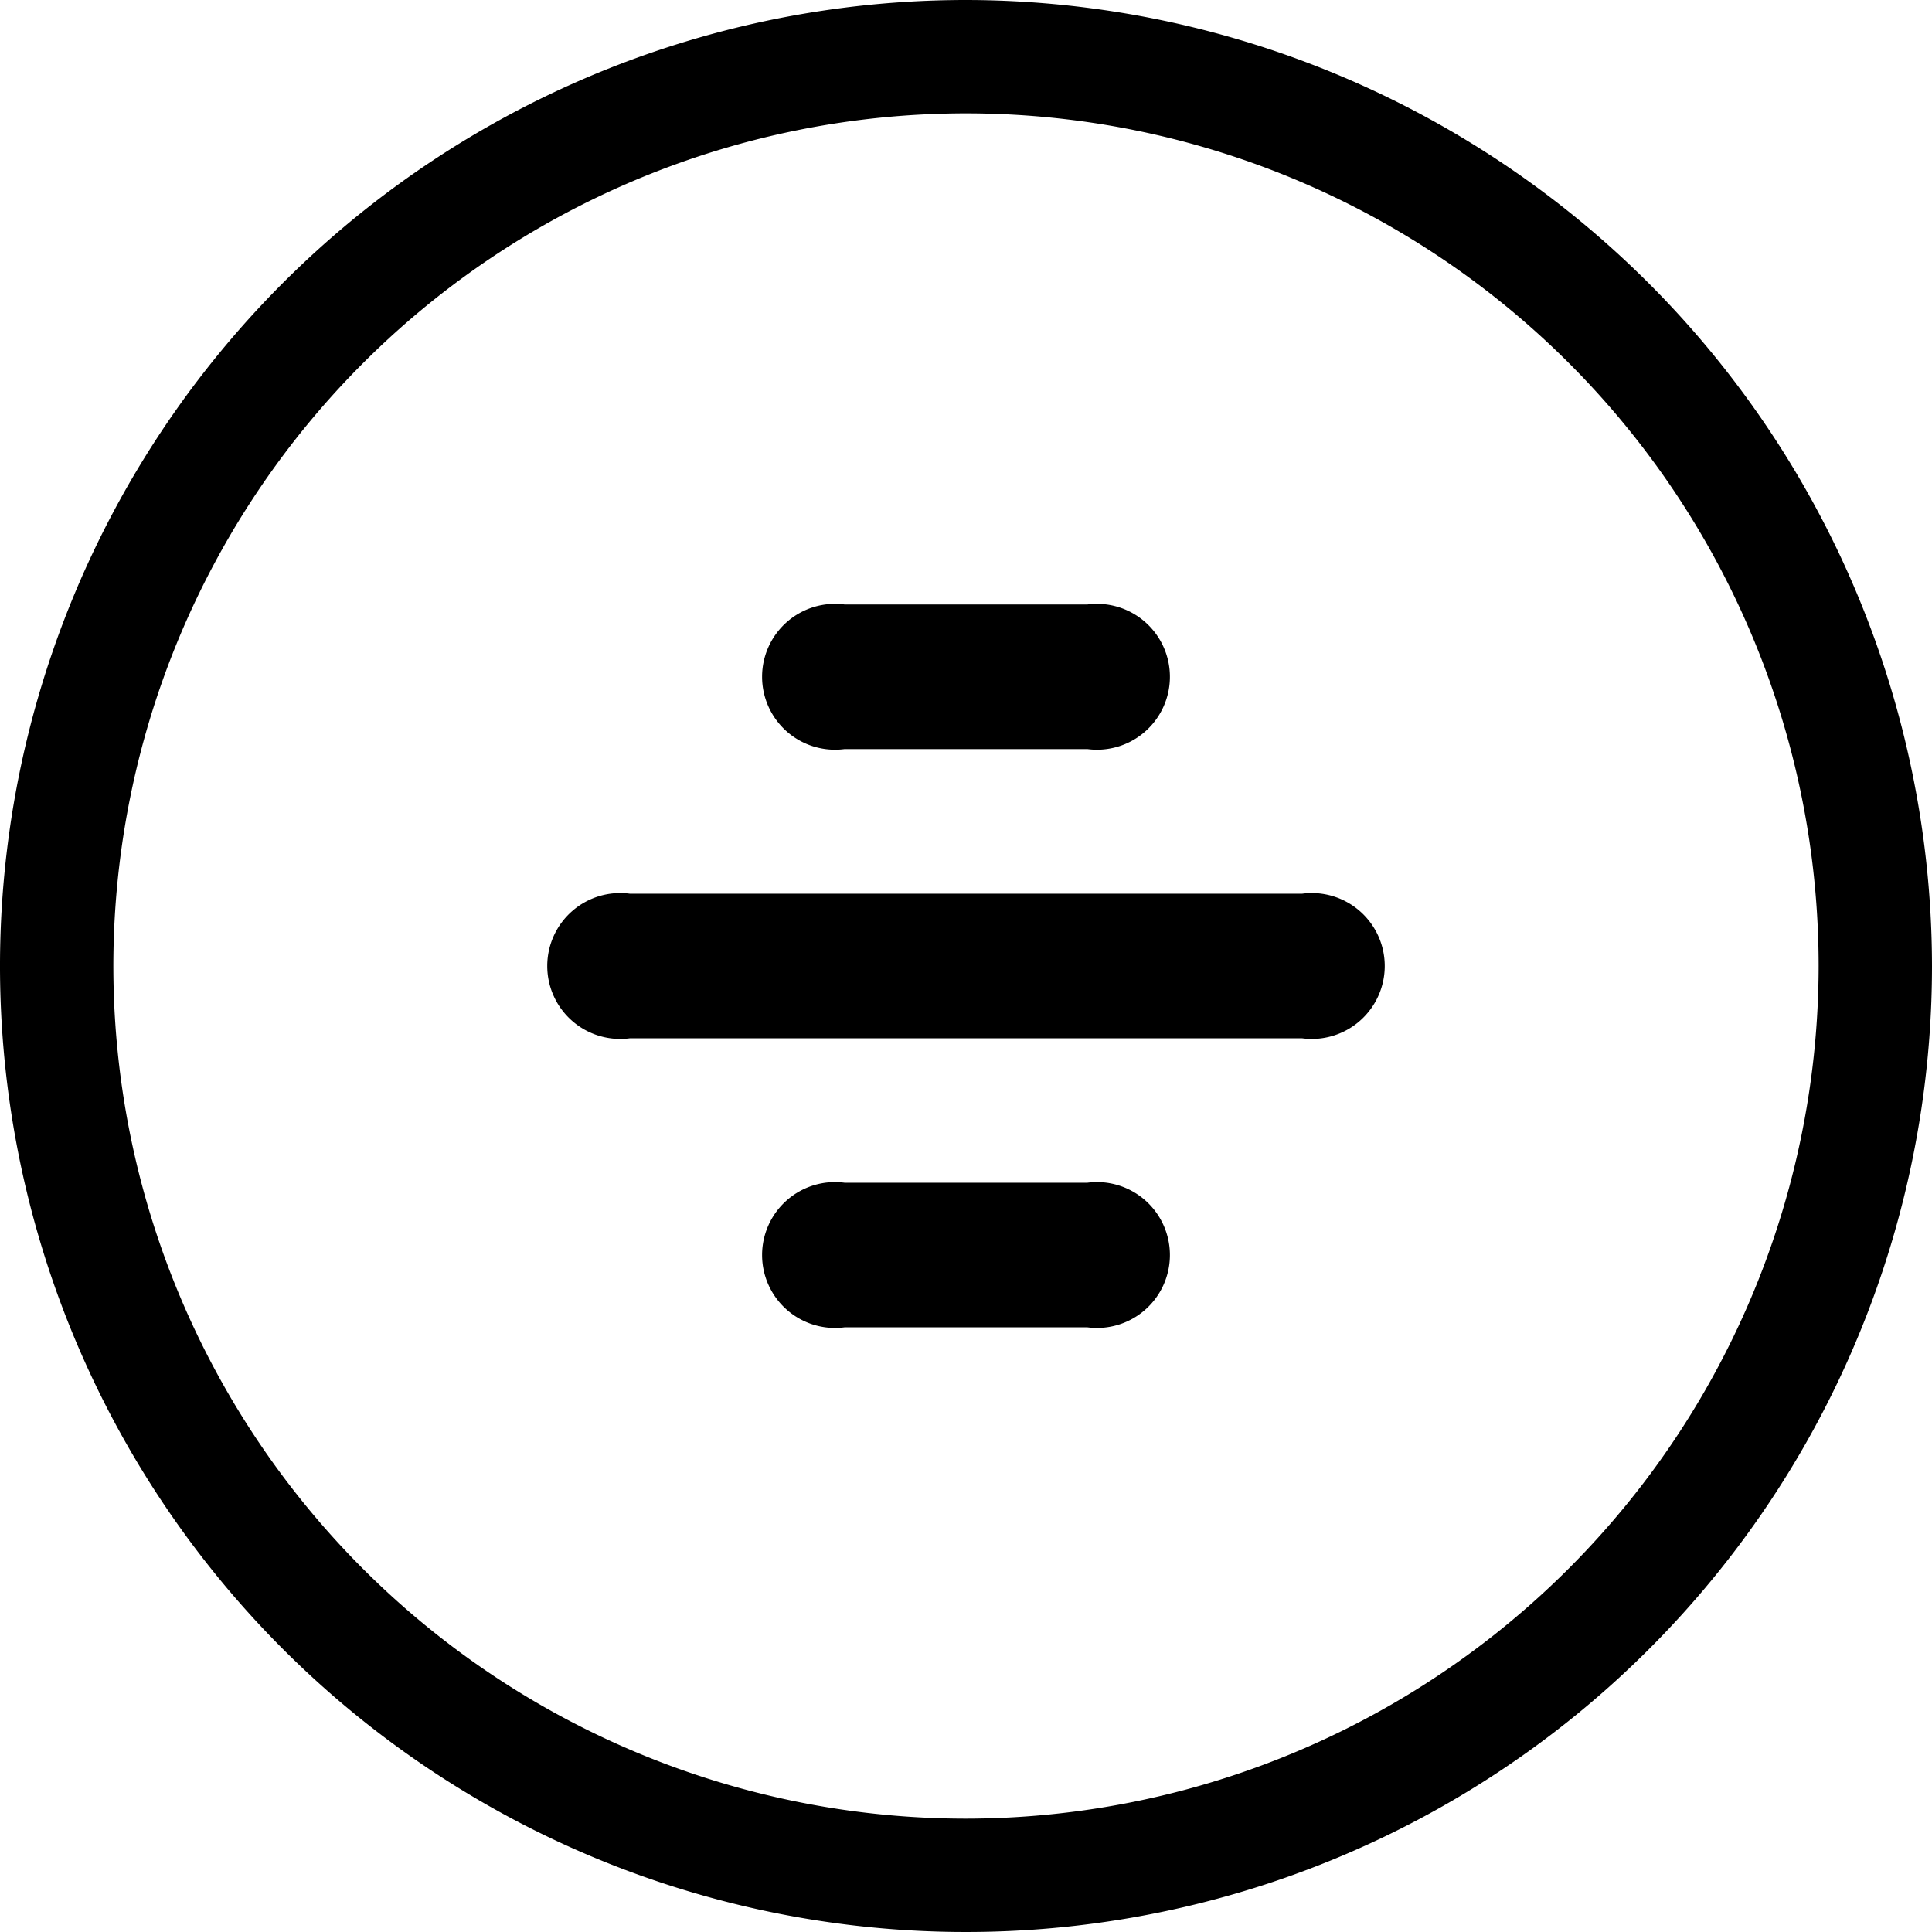
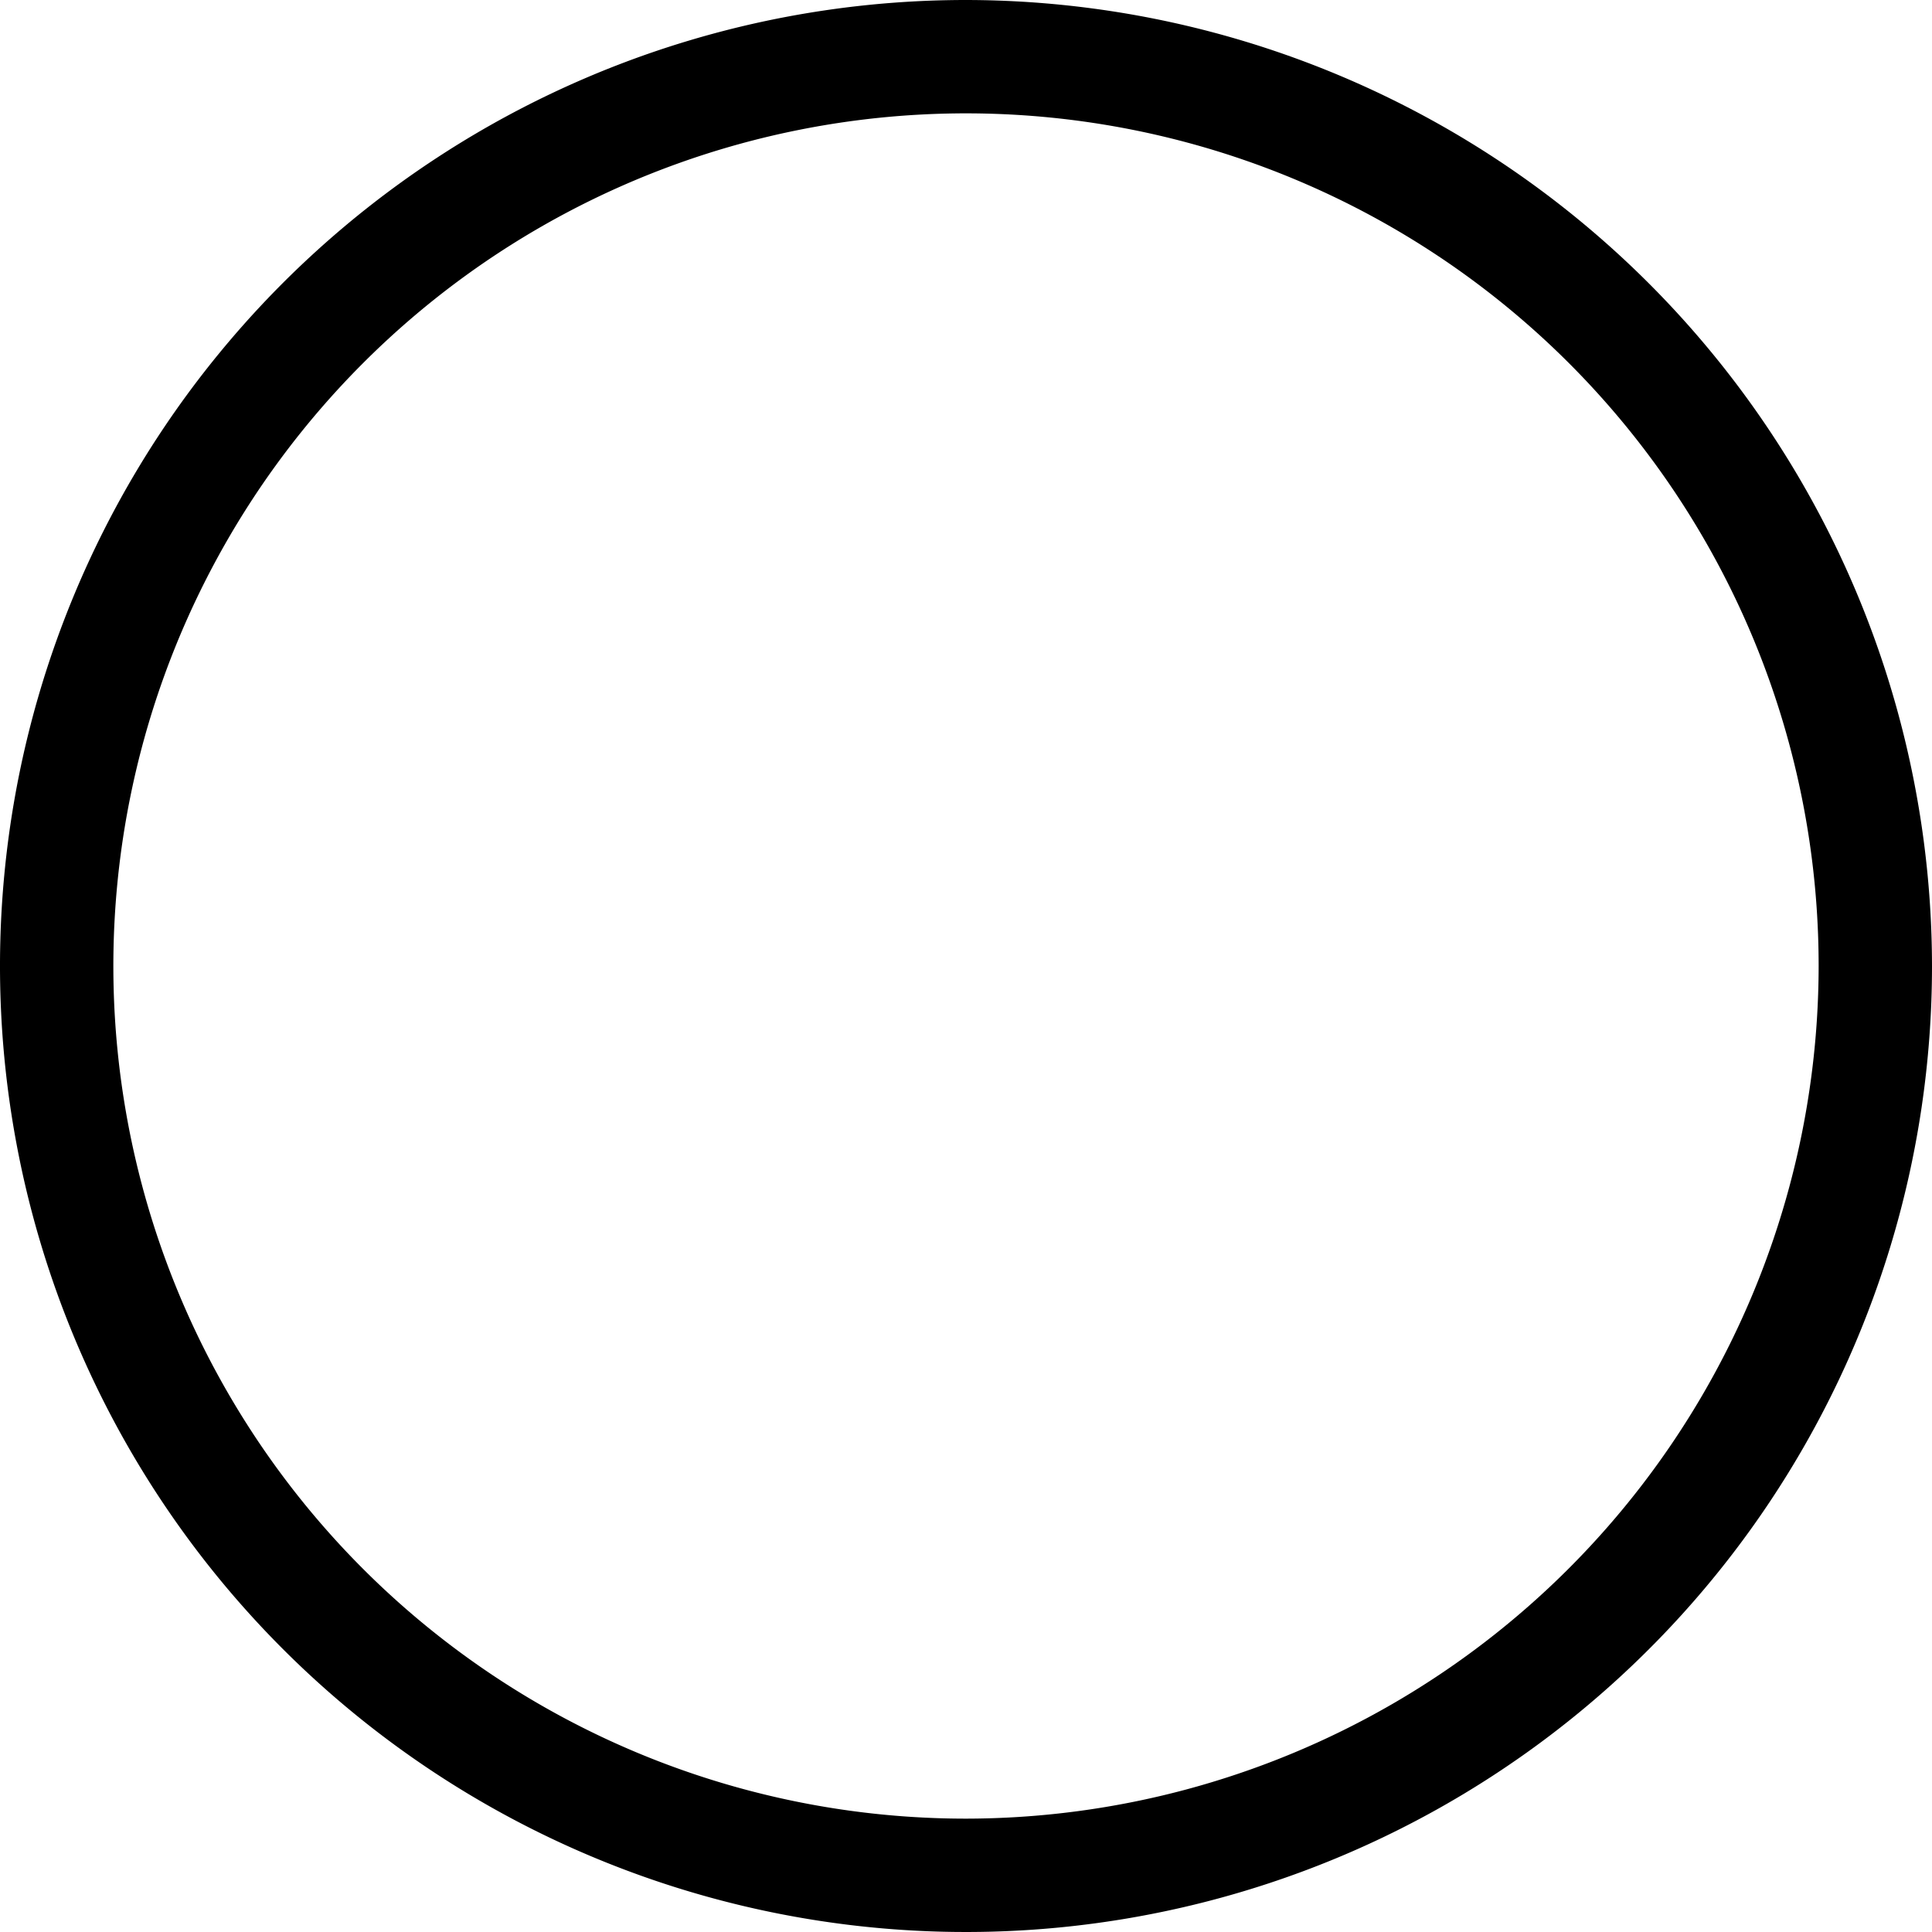
<svg xmlns="http://www.w3.org/2000/svg" width="40" height="40" viewBox="0 0 40 40" fill="currentColor">
  <g id="noun_hamburger_menu_549973" data-name="noun_hamburger menu_549973" transform="translate(-5 -5)">
-     <path id="line1" data-name="Path 553" d="M47.235,33.158H42.207a1.51,1.51,0,1,0,0,2.994h5.028a1.51,1.51,0,1,0,0-2.994Z" transform="translate(-19.721 -15.643)" />
-     <path id="line3" data-name="Path 554" d="M47.235,60.1H42.207a1.51,1.51,0,1,0,0,2.994h5.028a1.51,1.51,0,1,0,0-2.994Z" transform="translate(-19.721 -30.613)" />
-     <path id="line2" data-name="Path 555" d="M46.124,46.632H32.2a1.51,1.51,0,1,0,0,2.994H46.124a1.51,1.51,0,1,0,0-2.994Z" transform="translate(-14.162 -23.129)" />
    <path id="Path_556" data-name="Path 556" d="M25,5A20,20,0,1,0,45,25,20.023,20.023,0,0,0,25,5Zm0,37.653A17.653,17.653,0,1,1,42.653,25,17.673,17.673,0,0,1,25,42.653Z" />
  </g>
</svg>